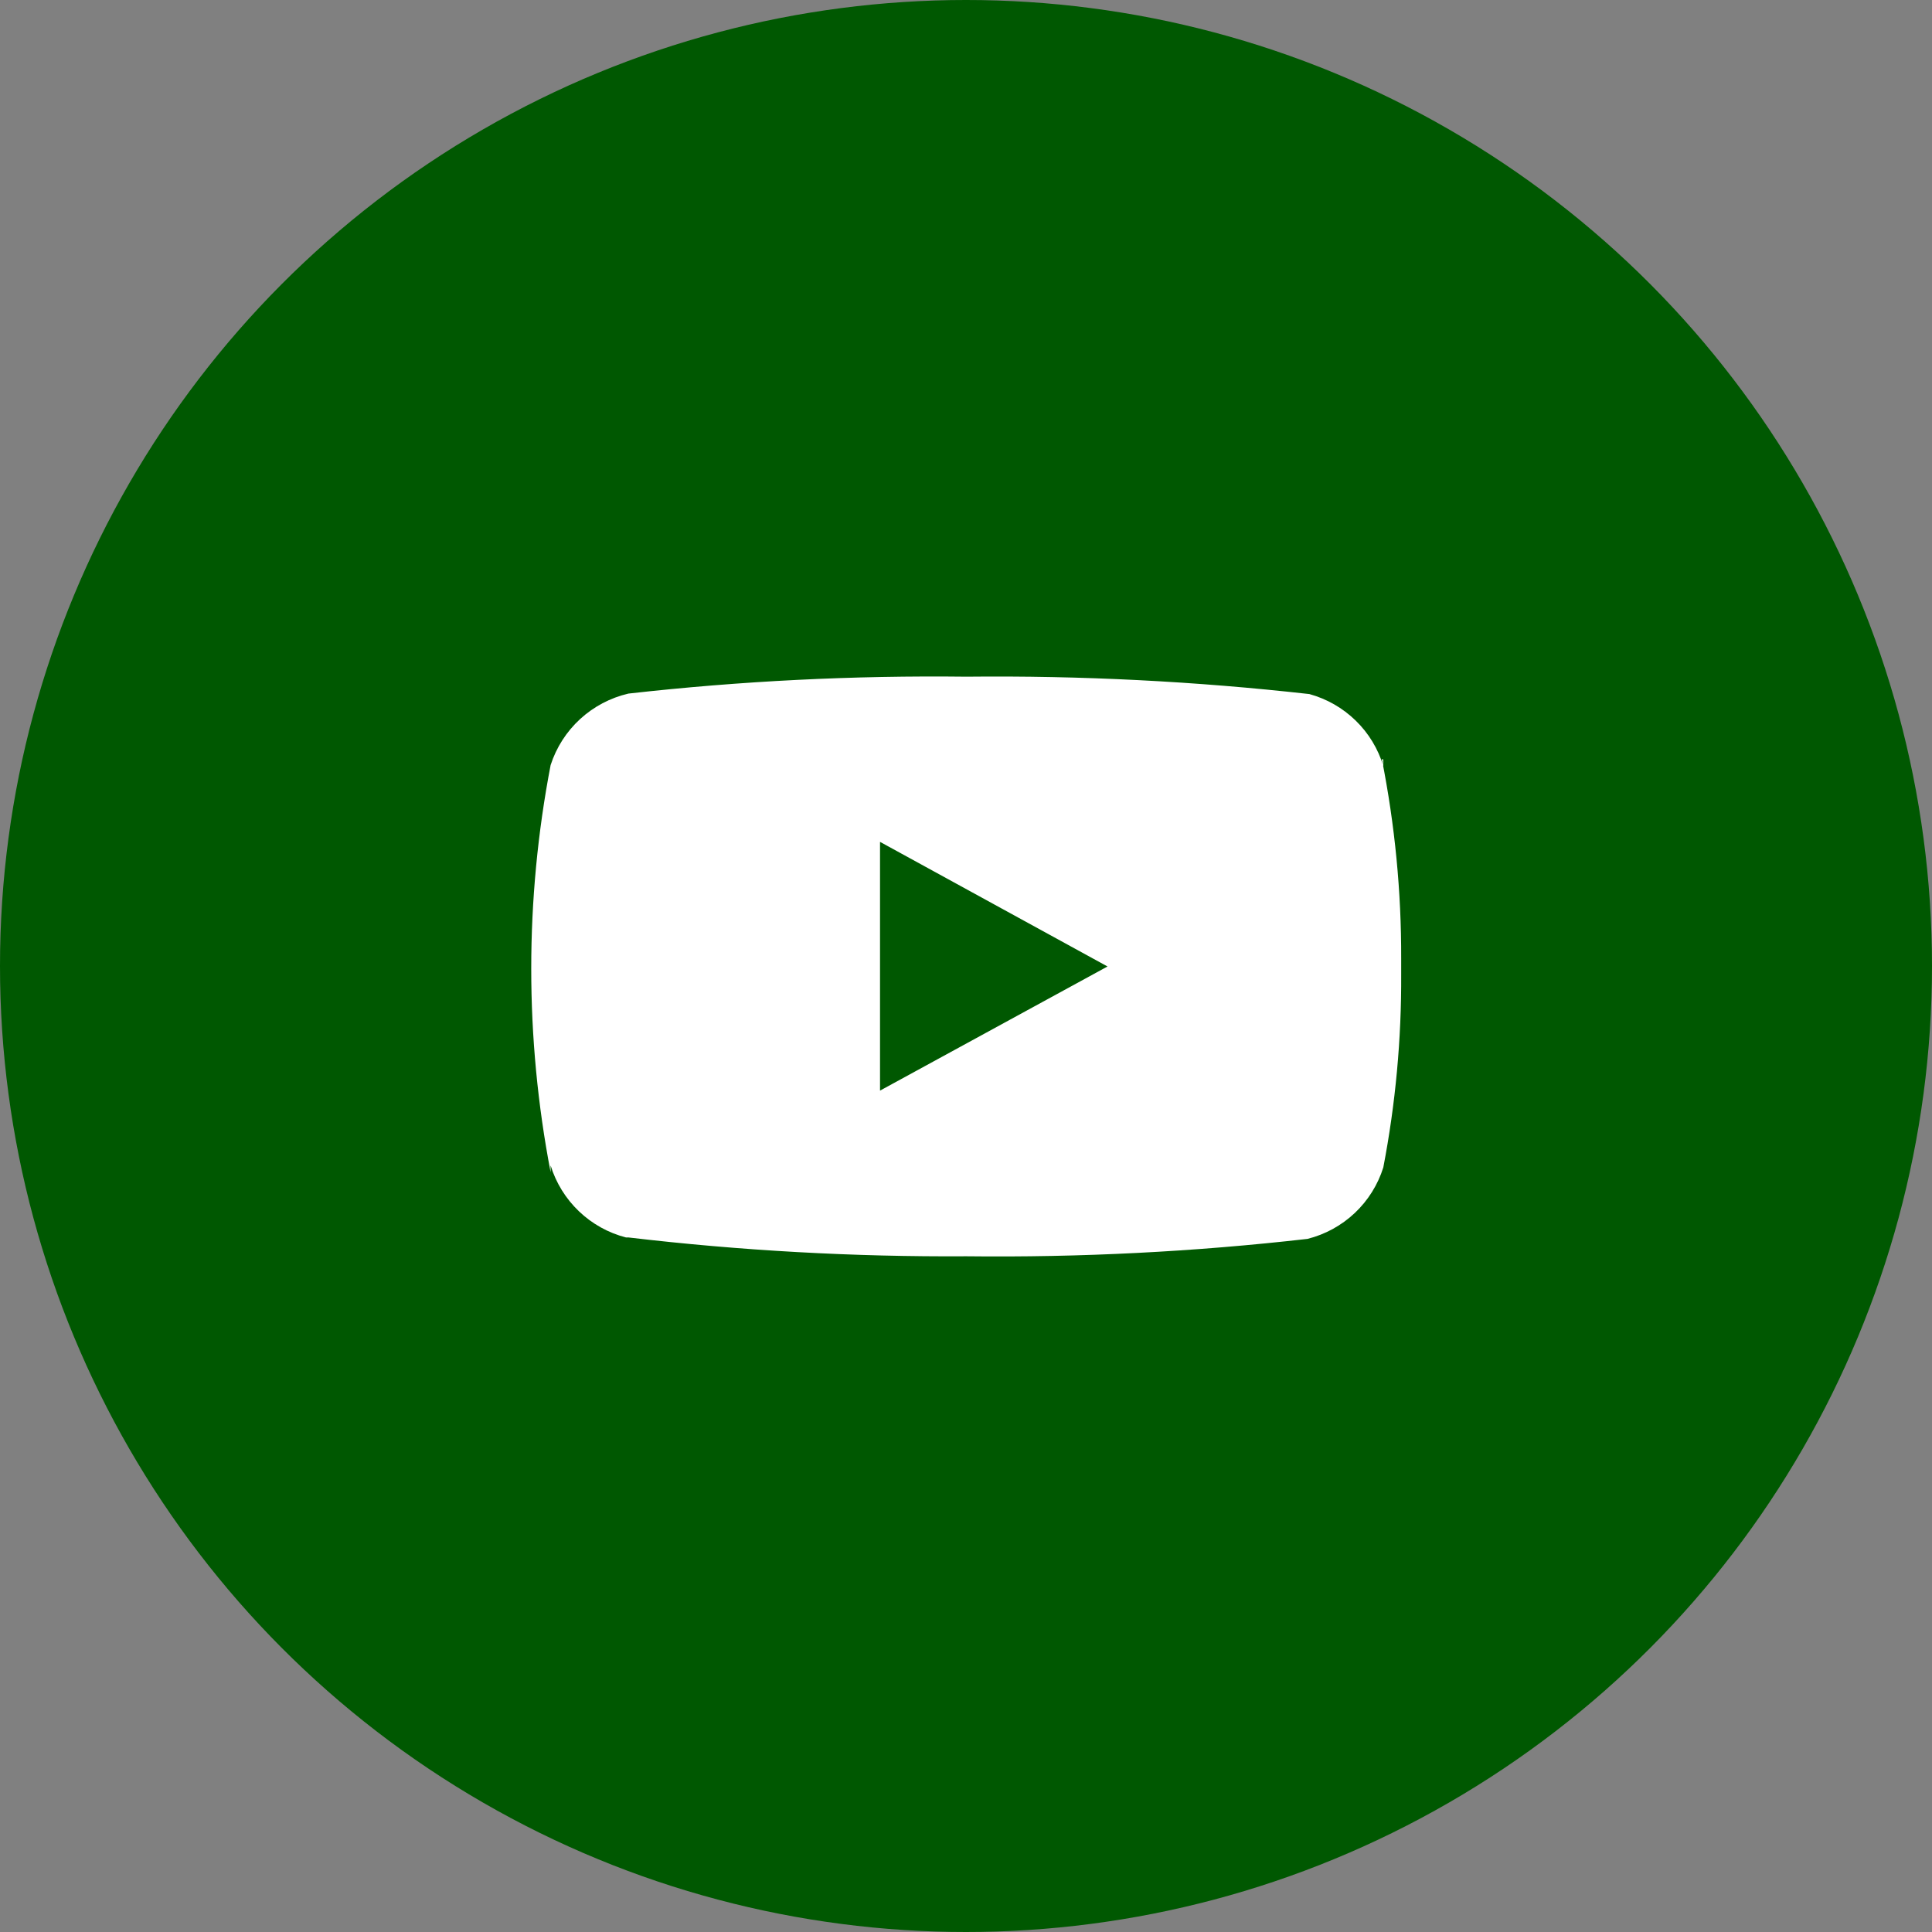
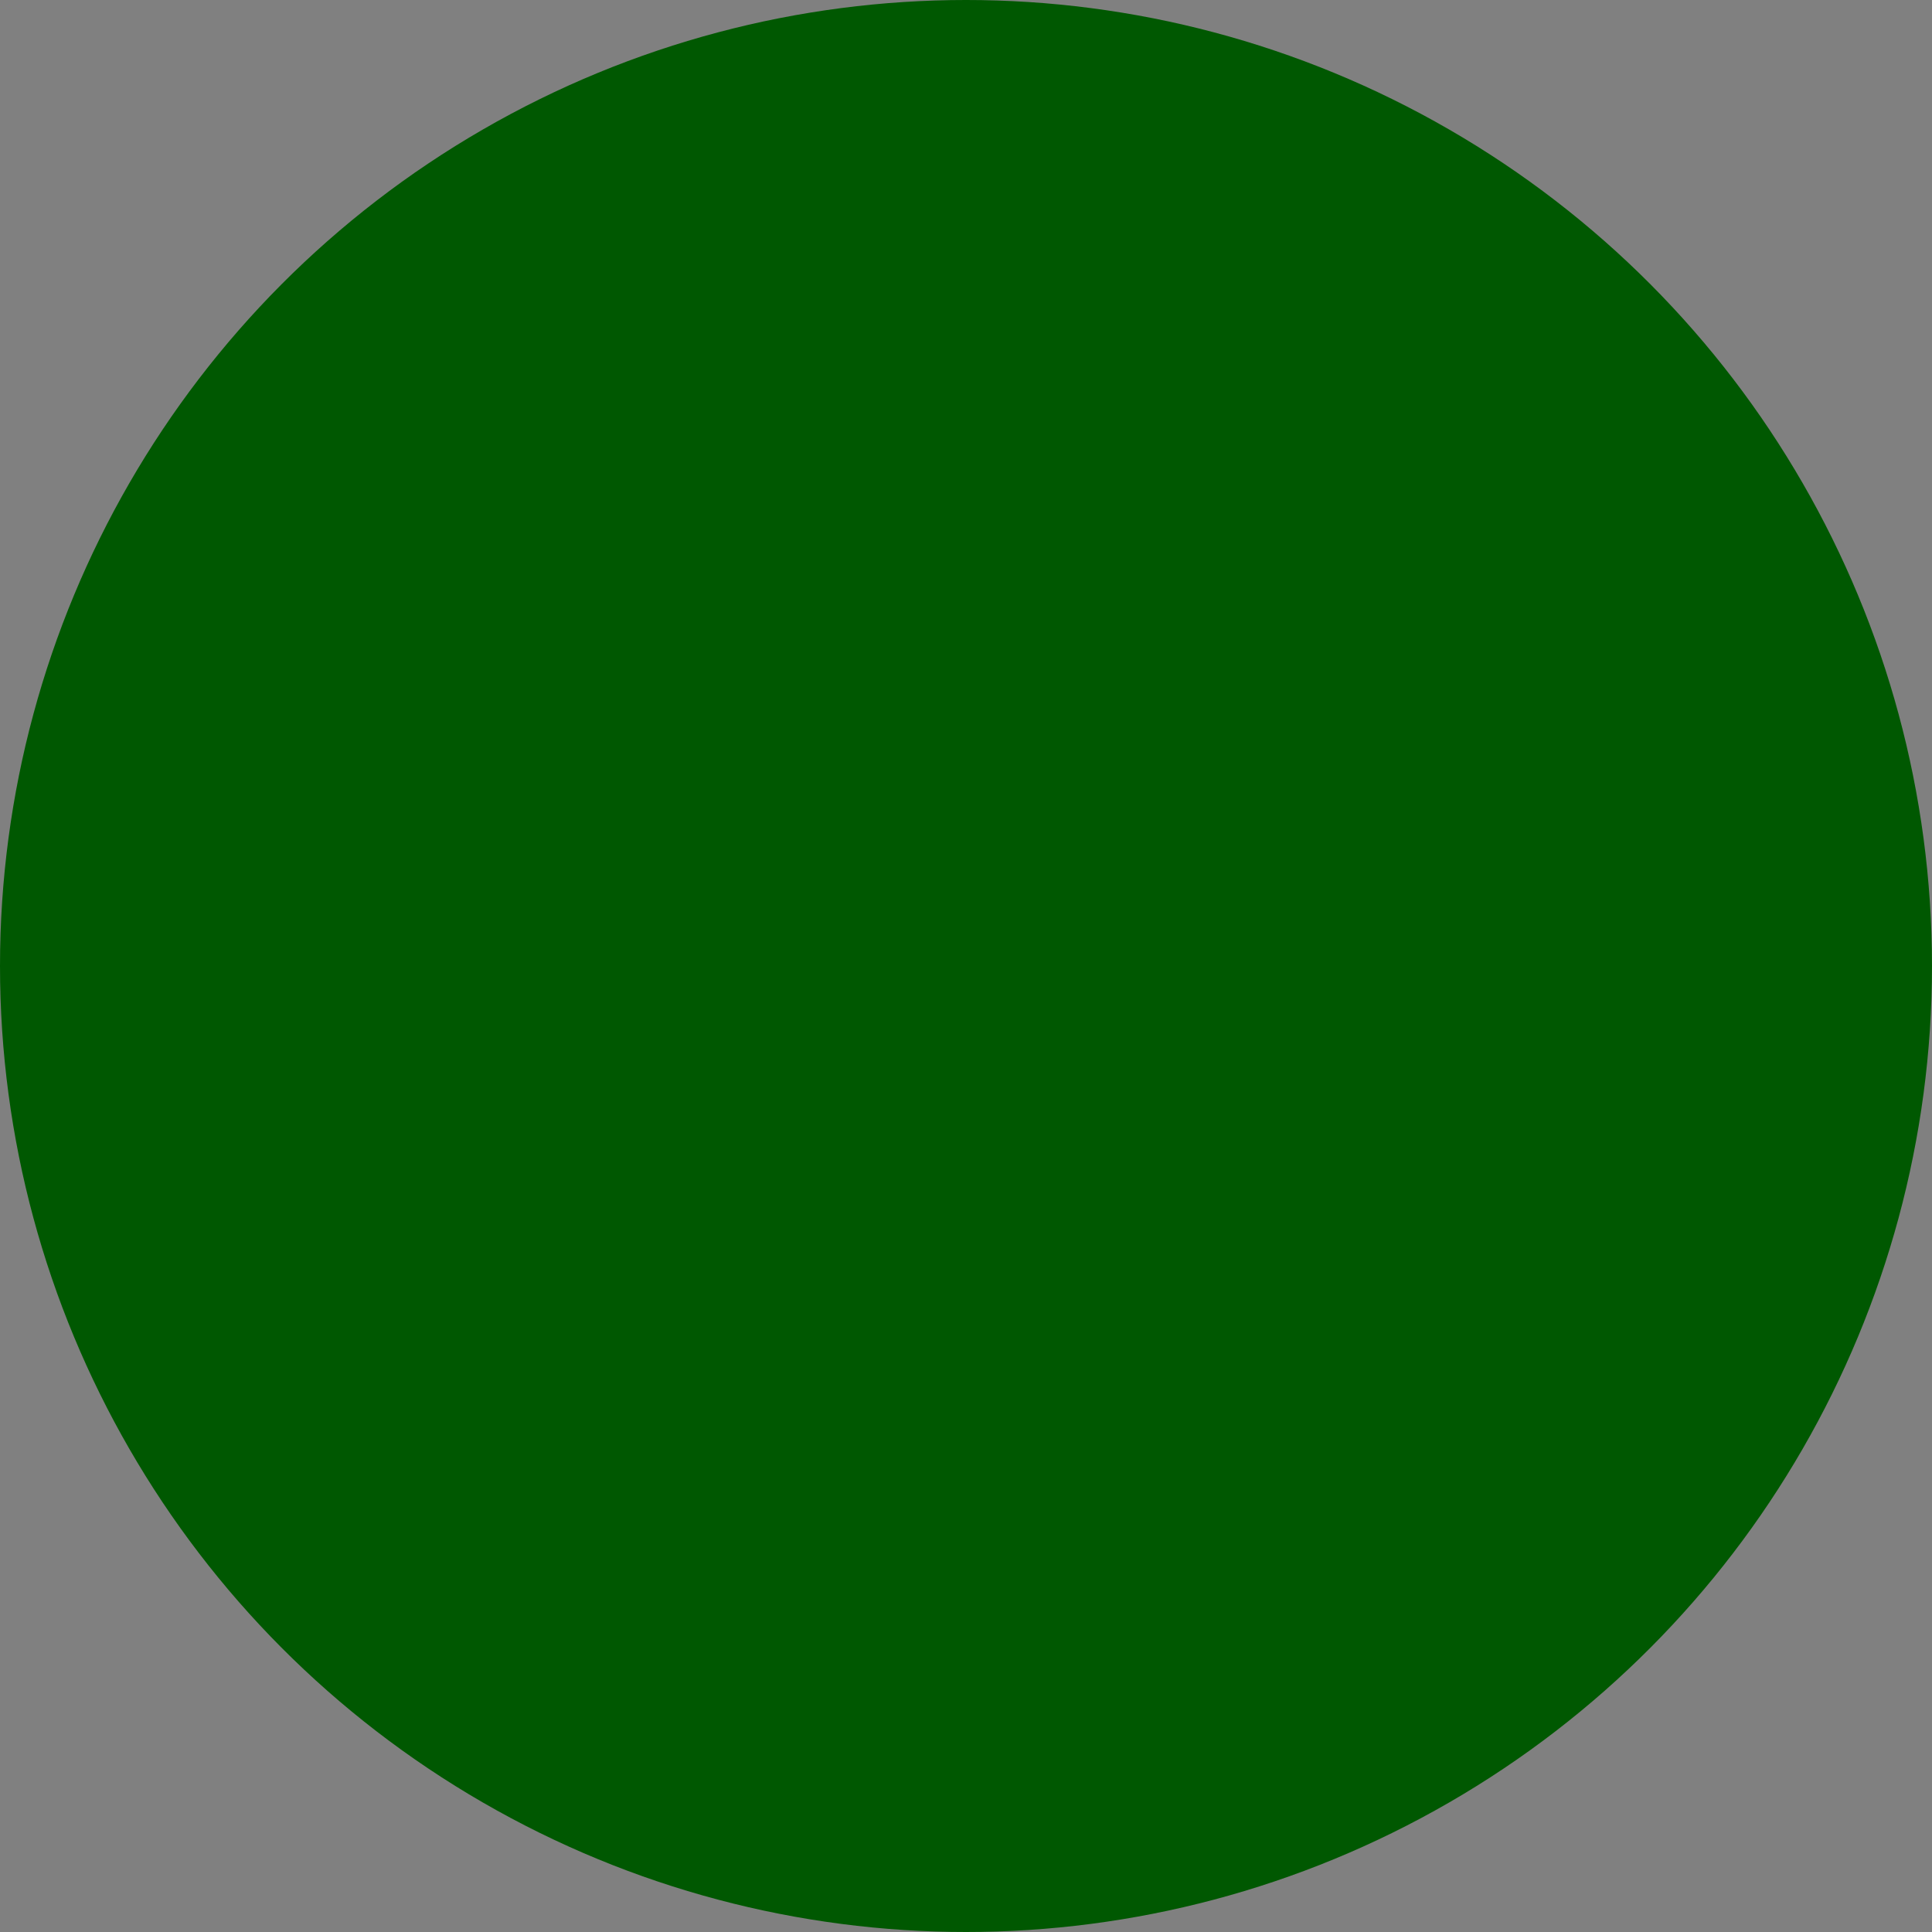
<svg xmlns="http://www.w3.org/2000/svg" width="40" height="40" viewBox="0 0 40 40" fill="none">
  <rect x="0" y="0" width="40" height="40" fill="#808080" stroke="none" />
  <circle cx="20" cy="20" r="20" fill="#005801" />
-   <path fill-rule="evenodd" clip-rule="evenodd" d="M28.64 15.72V15.86C28.532 15.503 28.335 15.178 28.067 14.918C27.799 14.657 27.47 14.469 27.11 14.37C24.753 14.105 22.382 13.985 20.01 14.01C17.672 13.982 15.334 14.098 13.01 14.36C12.637 14.447 12.292 14.629 12.01 14.888C11.728 15.147 11.518 15.475 11.4 15.84C10.865 18.625 10.865 21.485 11.4 24.27V24.13C11.511 24.491 11.713 24.817 11.986 25.078C12.259 25.339 12.594 25.526 12.96 25.62H13.01C15.333 25.894 17.671 26.024 20.01 26.01C22.369 26.037 24.727 25.917 27.07 25.65C27.436 25.558 27.773 25.374 28.048 25.115C28.323 24.856 28.527 24.53 28.64 24.17C28.893 22.852 29.017 21.512 29.01 20.17V19.85C29.014 18.463 28.88 17.08 28.61 15.72H28.64ZM18.22 22.58V17.43L22.93 20.01L18.22 22.58Z" fill="white" />
</svg>